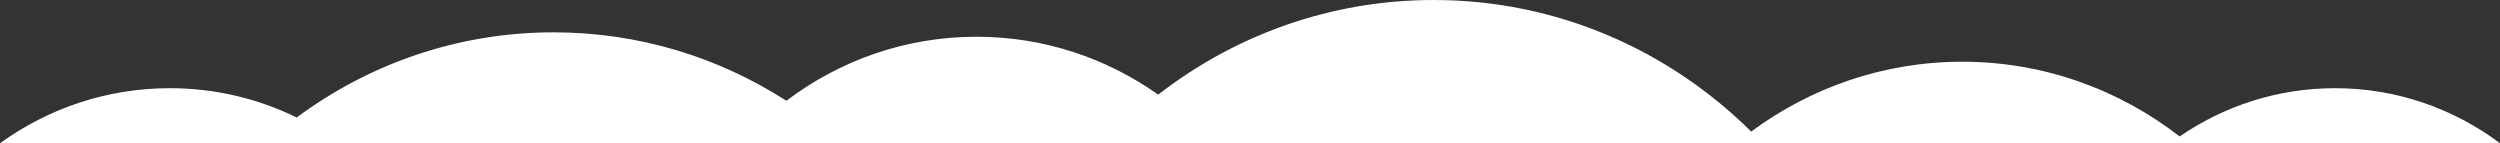
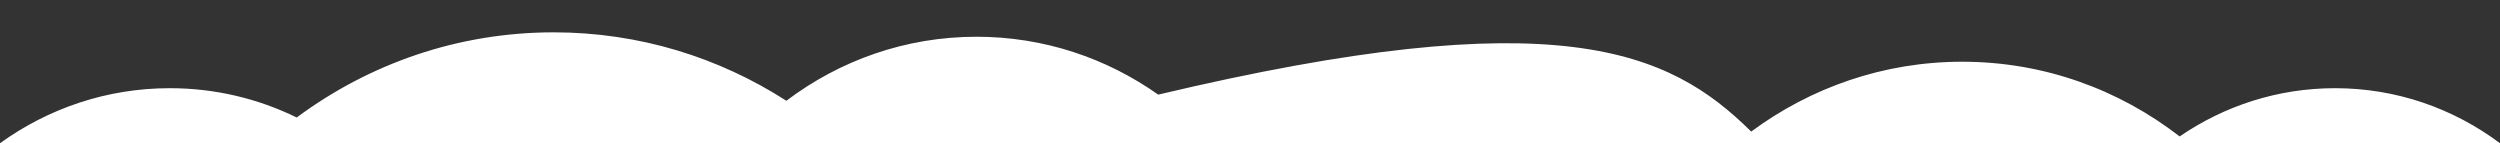
<svg xmlns="http://www.w3.org/2000/svg" width="1920" height="110" viewBox="0 0 1920 110" fill="none">
  <rect x="0" y="0" width="1920" height="110" fill="#333333" stroke="none" />
-   <path fill-rule="evenodd" clip-rule="evenodd" d="M1920 110H0C36.931 83.361 81.909 67.728 130.436 67.728C165.307 67.728 198.345 75.8 227.881 90.228C283.399 49.076 351.547 24.834 425.199 24.834C490.829 24.834 552.089 44.083 603.937 77.394C644.829 46.481 695.319 28.22 749.954 28.22C801.745 28.22 849.811 44.629 889.508 72.671C948.336 27.055 1021.61 0 1101.04 0C1195.79 0 1281.76 38.492 1344.92 101.059C1390.59 67.287 1446.54 47.409 1506.98 47.409C1569.62 47.409 1627.43 68.754 1673.97 104.785C1708.17 81.368 1749.21 67.728 1793.34 67.728C1840.65 67.728 1884.41 83.406 1920 110Z" fill="white" />
+   <path fill-rule="evenodd" clip-rule="evenodd" d="M1920 110H0C36.931 83.361 81.909 67.728 130.436 67.728C165.307 67.728 198.345 75.8 227.881 90.228C283.399 49.076 351.547 24.834 425.199 24.834C490.829 24.834 552.089 44.083 603.937 77.394C644.829 46.481 695.319 28.22 749.954 28.22C801.745 28.22 849.811 44.629 889.508 72.671C1195.79 0 1281.76 38.492 1344.92 101.059C1390.59 67.287 1446.54 47.409 1506.98 47.409C1569.62 47.409 1627.43 68.754 1673.97 104.785C1708.17 81.368 1749.21 67.728 1793.34 67.728C1840.65 67.728 1884.41 83.406 1920 110Z" fill="white" />
</svg>